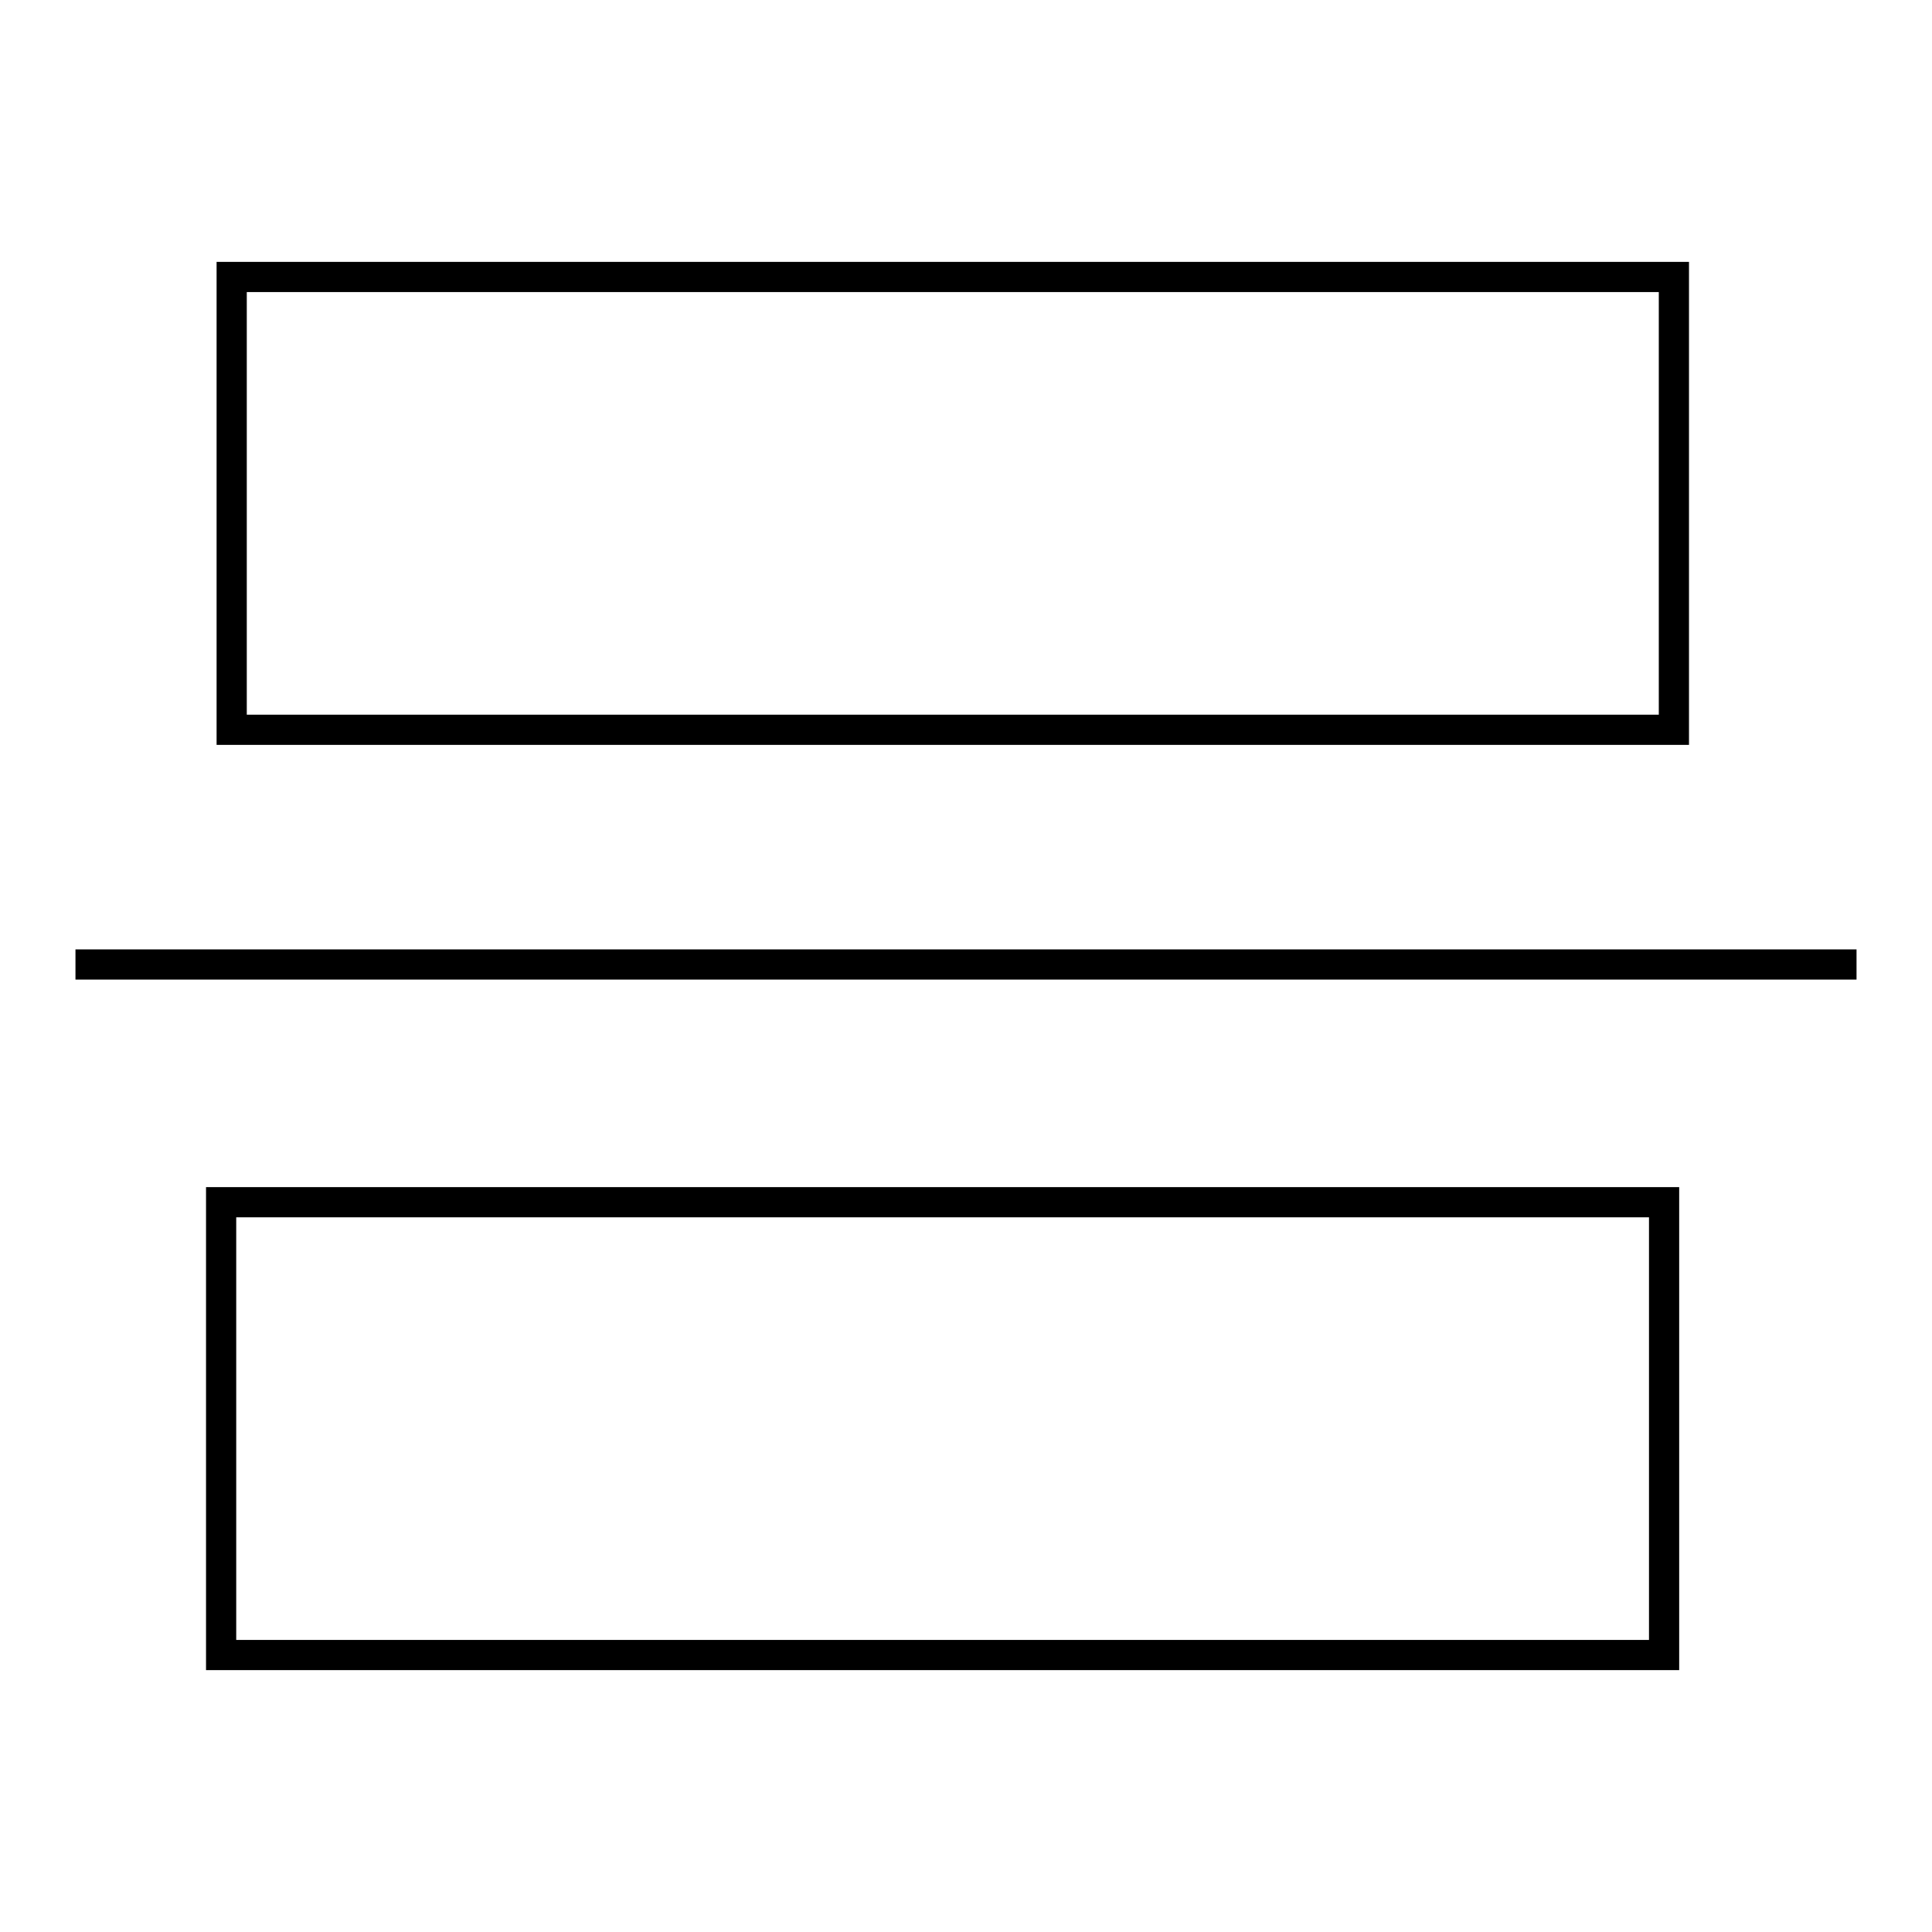
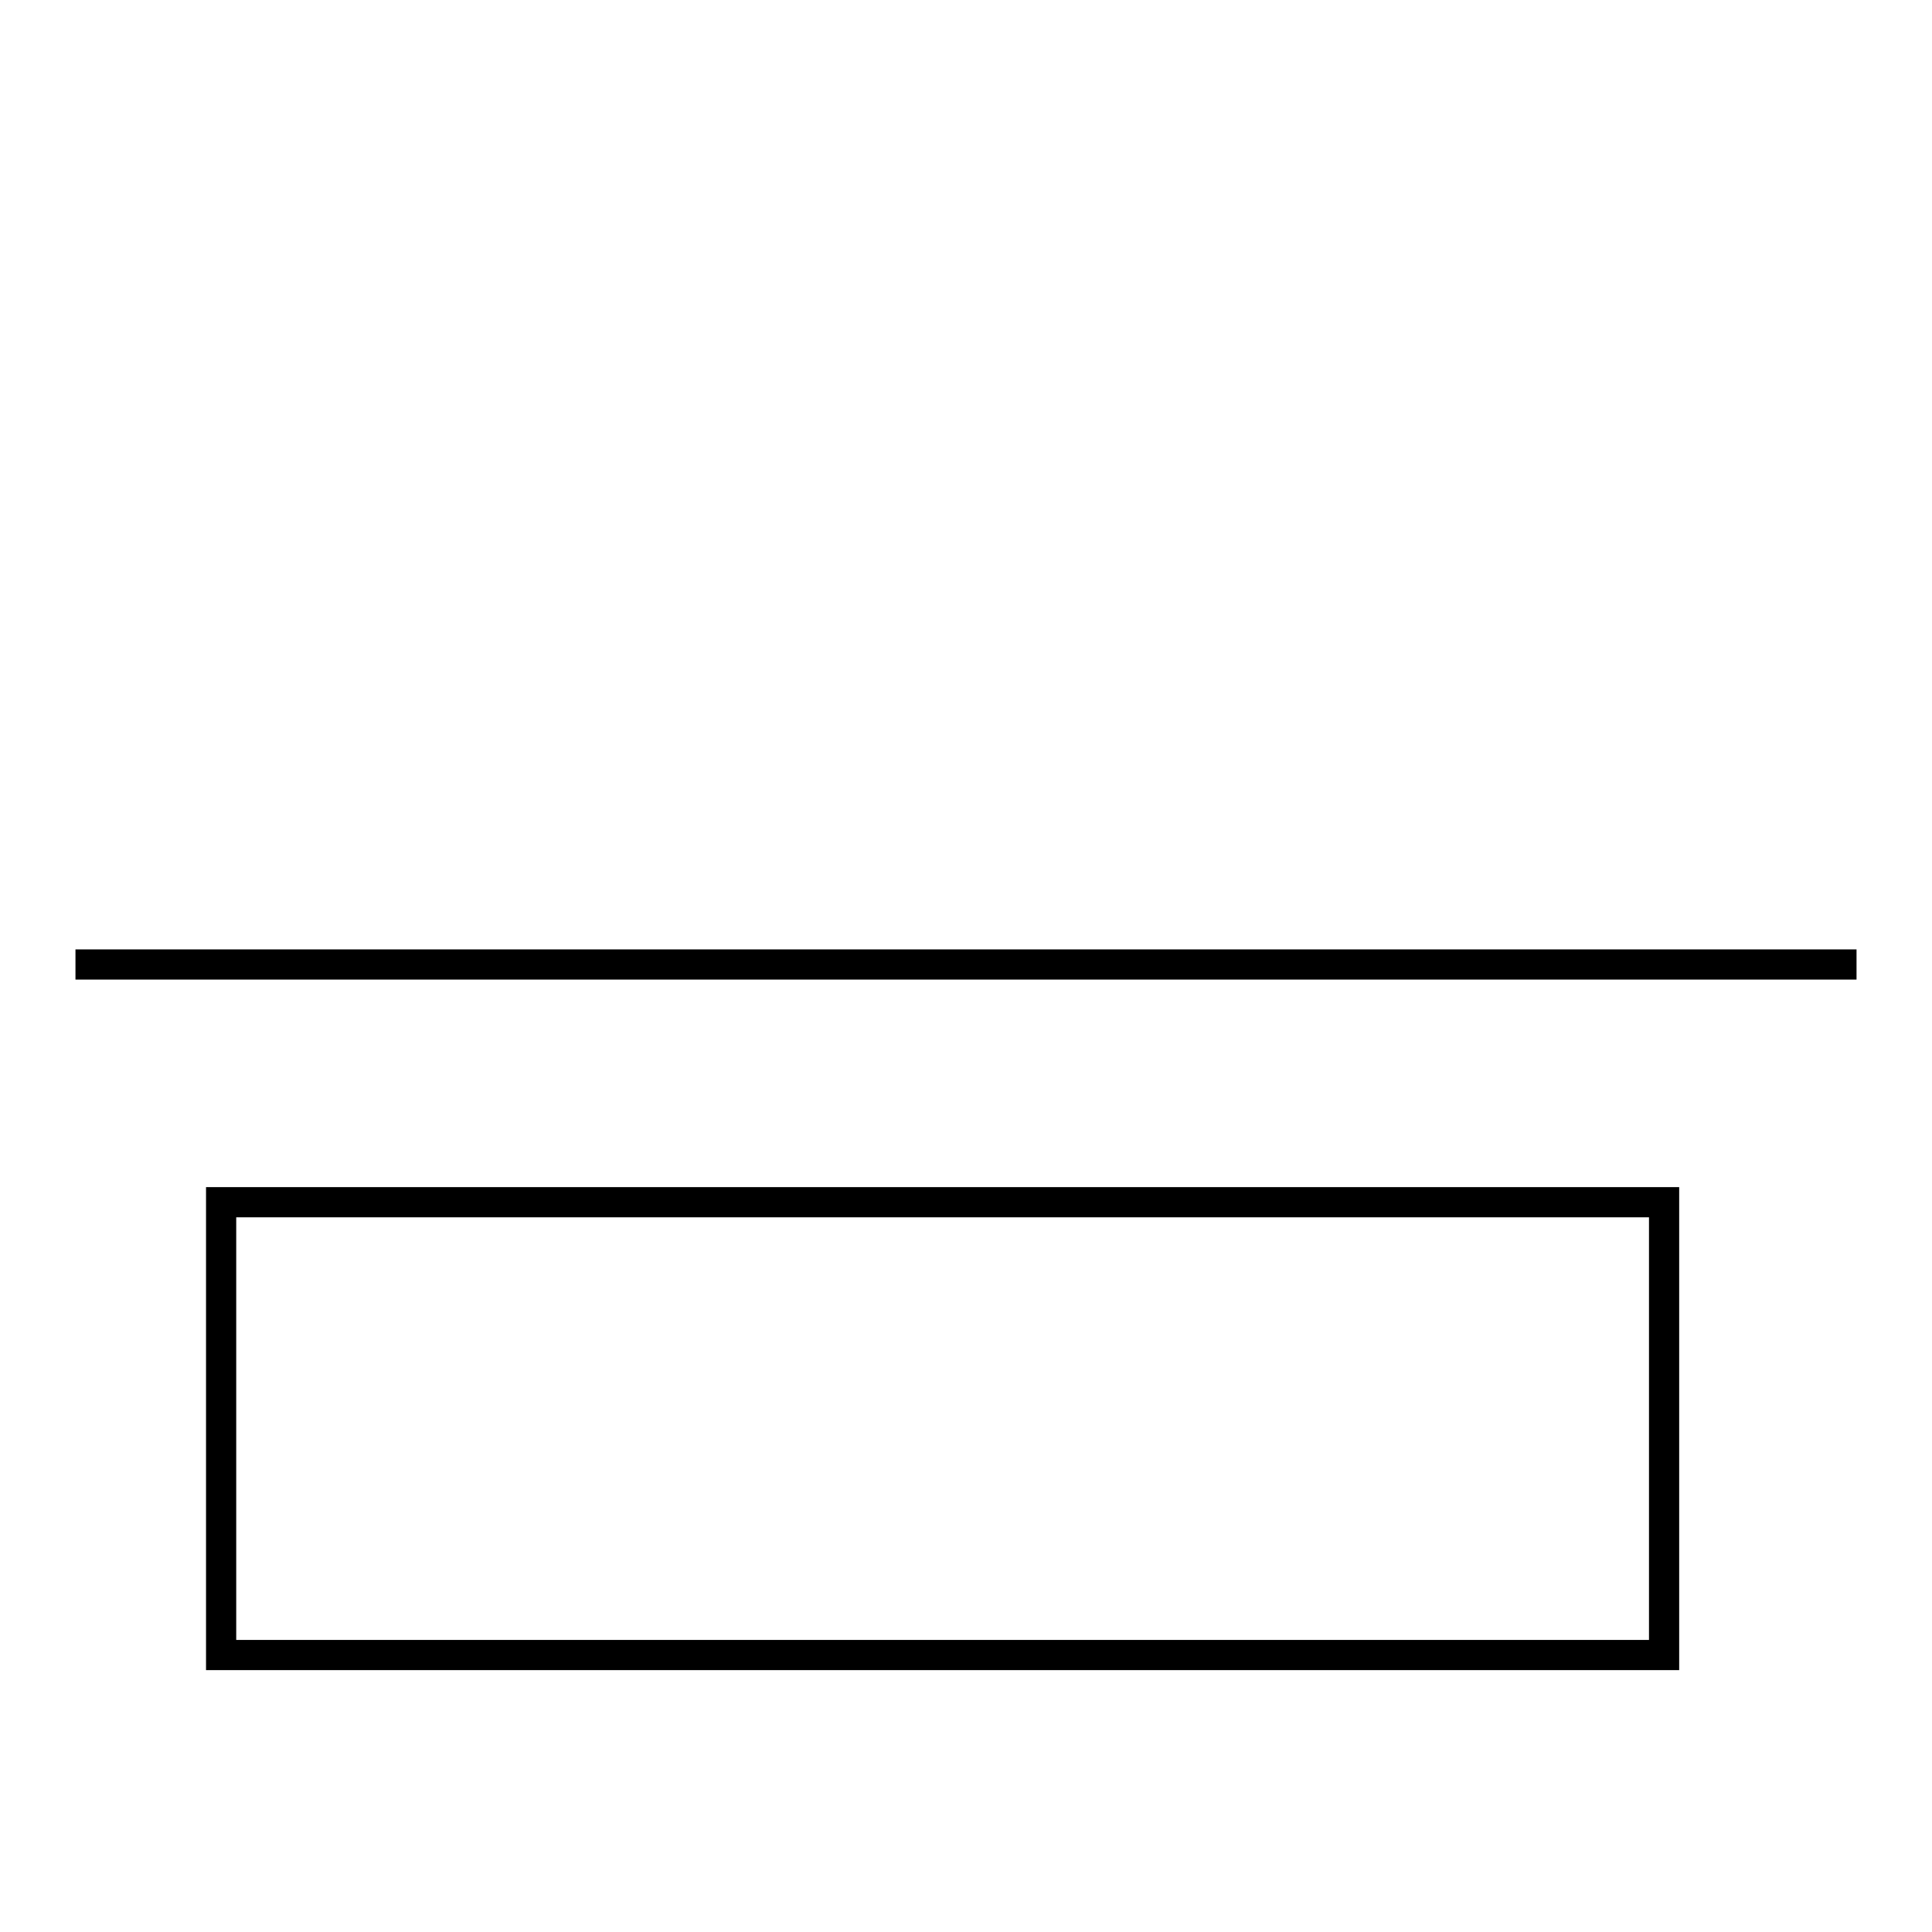
<svg xmlns="http://www.w3.org/2000/svg" version="1.1" x="0px" y="0px" viewBox="0 0 256 256" enable-background="new 0 0 256 256" xml:space="preserve">
  <g>
    <g>
-       <path stroke-width="4" fill-opacity="0" stroke="#000000" d="M30.7,96.7v-60h191.1v60H30.7z" />
      <path stroke-width="4" fill-opacity="0" stroke="#000000" d="M220.5,159.3v60H29.3v-60H220.5z" />
      <path stroke-width="4" fill-opacity="0" stroke="#000000" d="M10,127.8h236H10z" />
    </g>
  </g>
</svg>